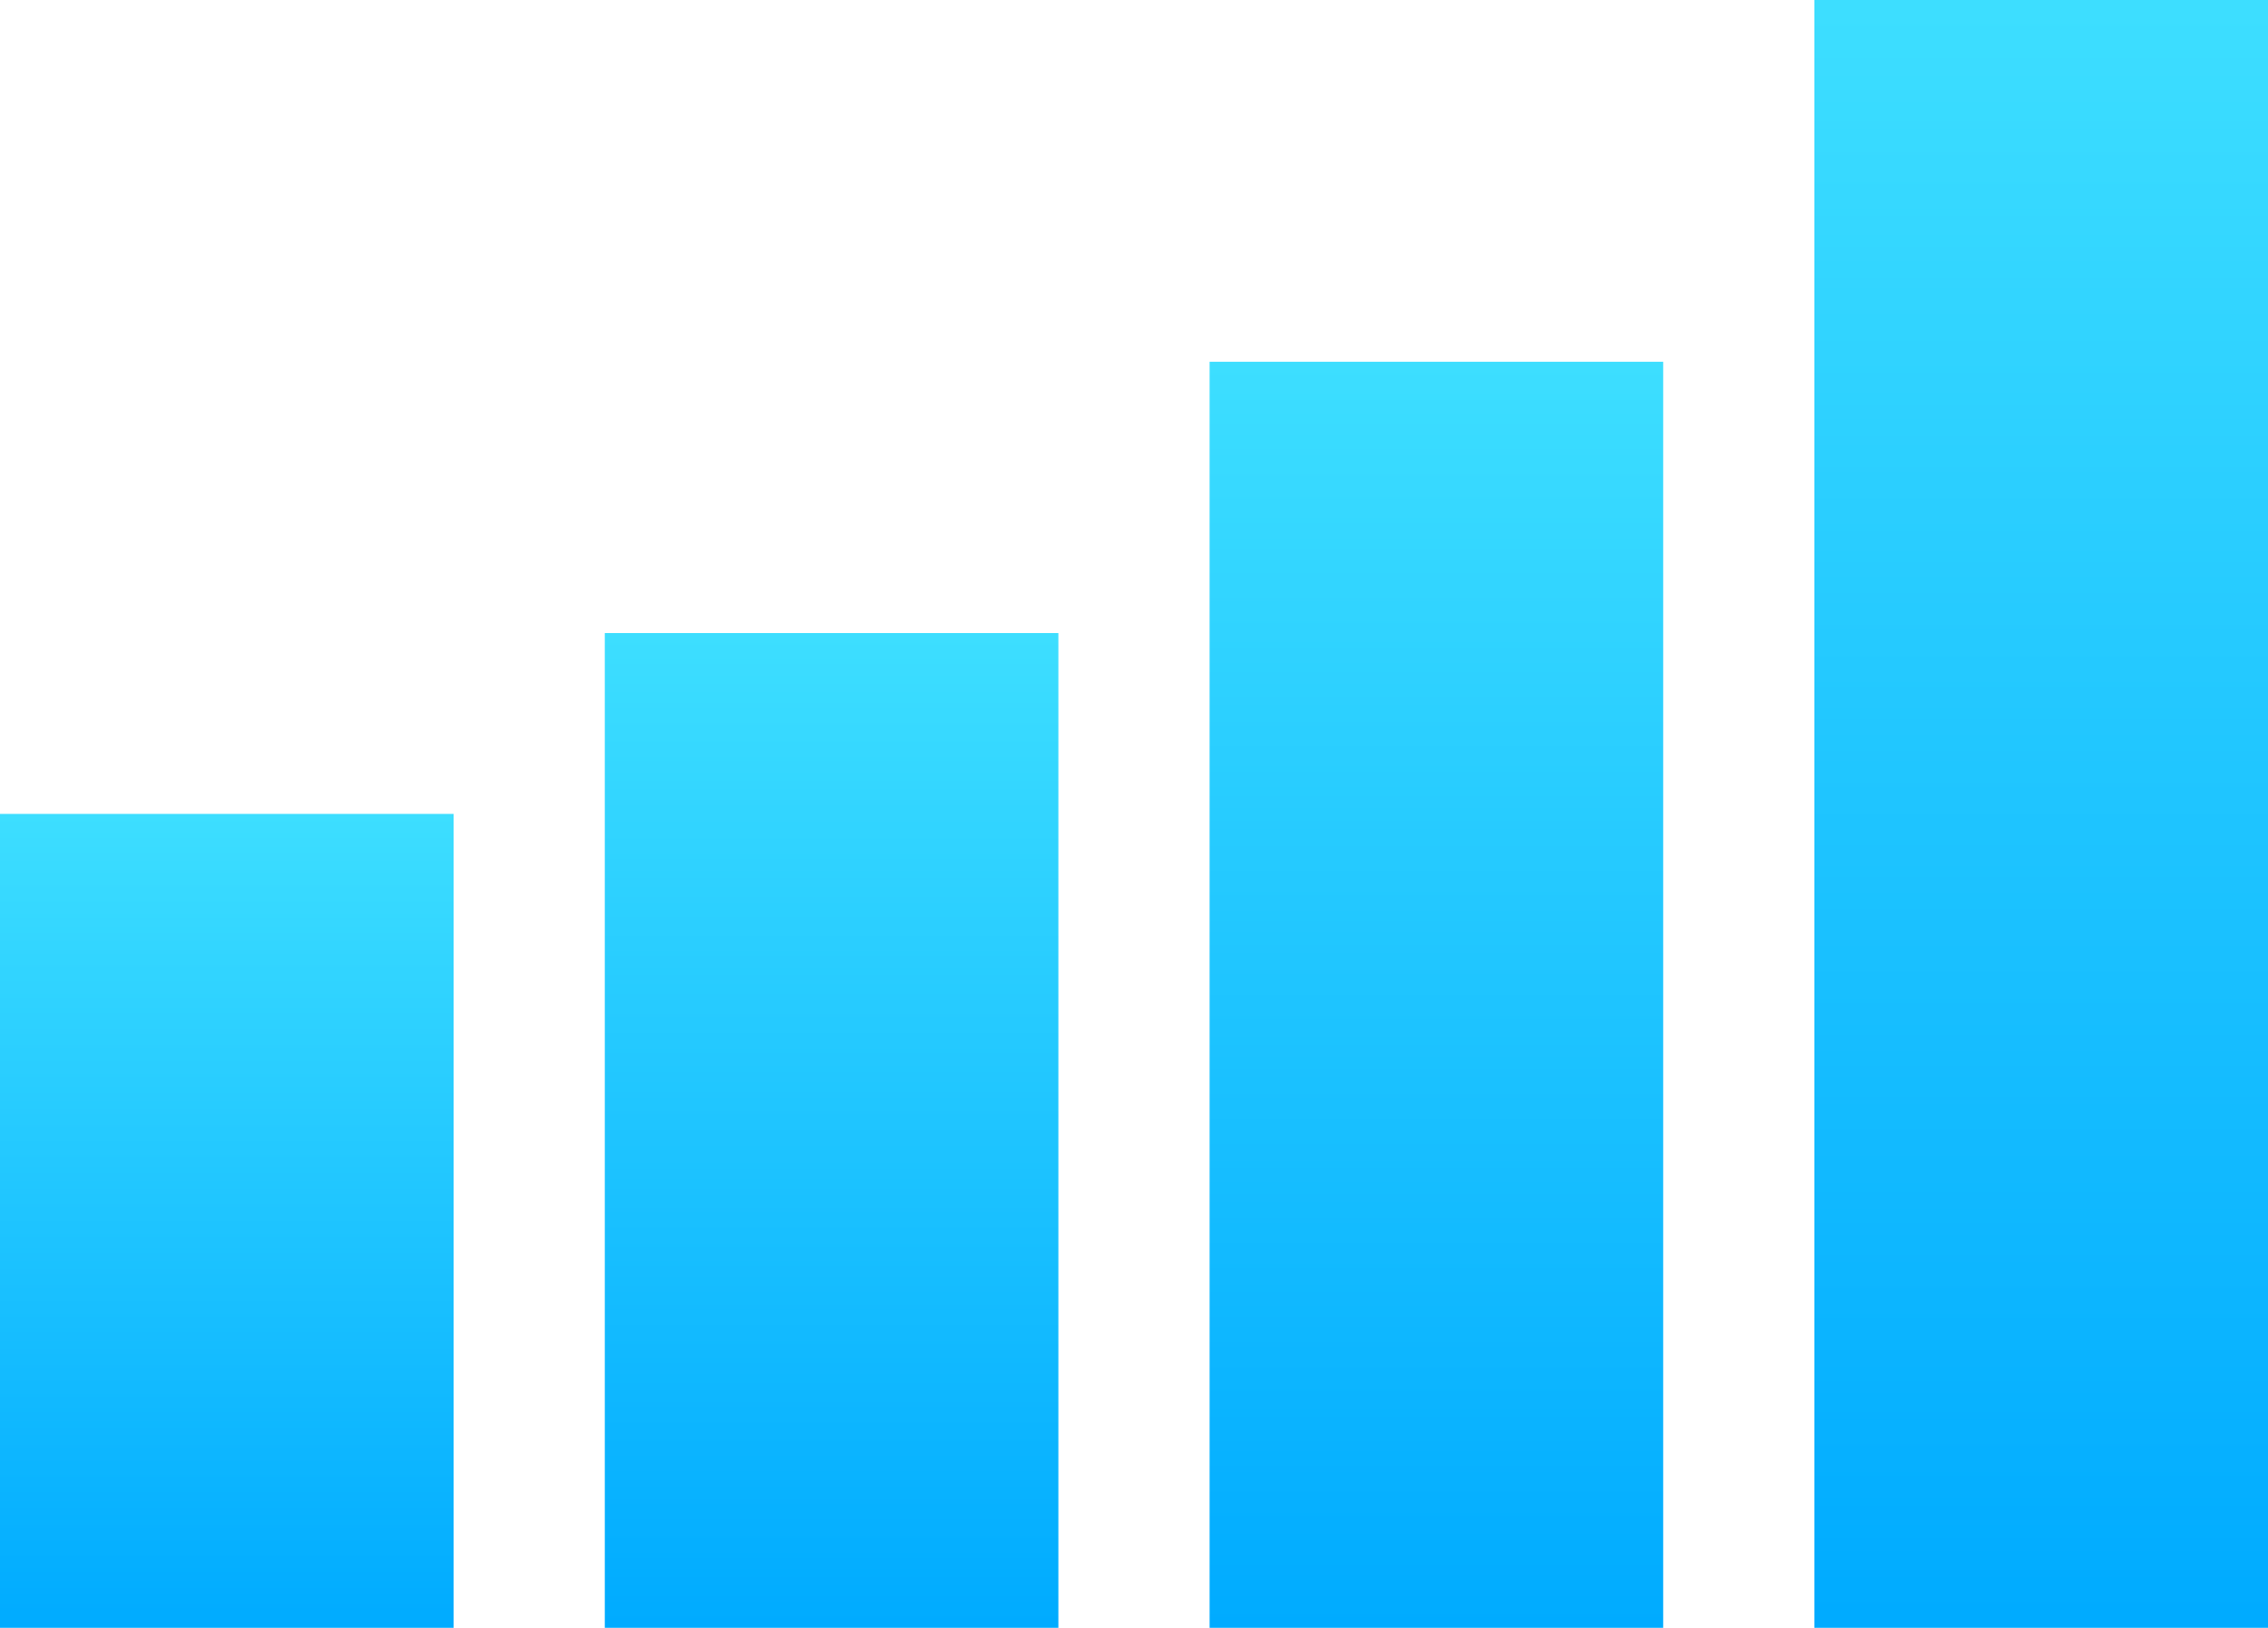
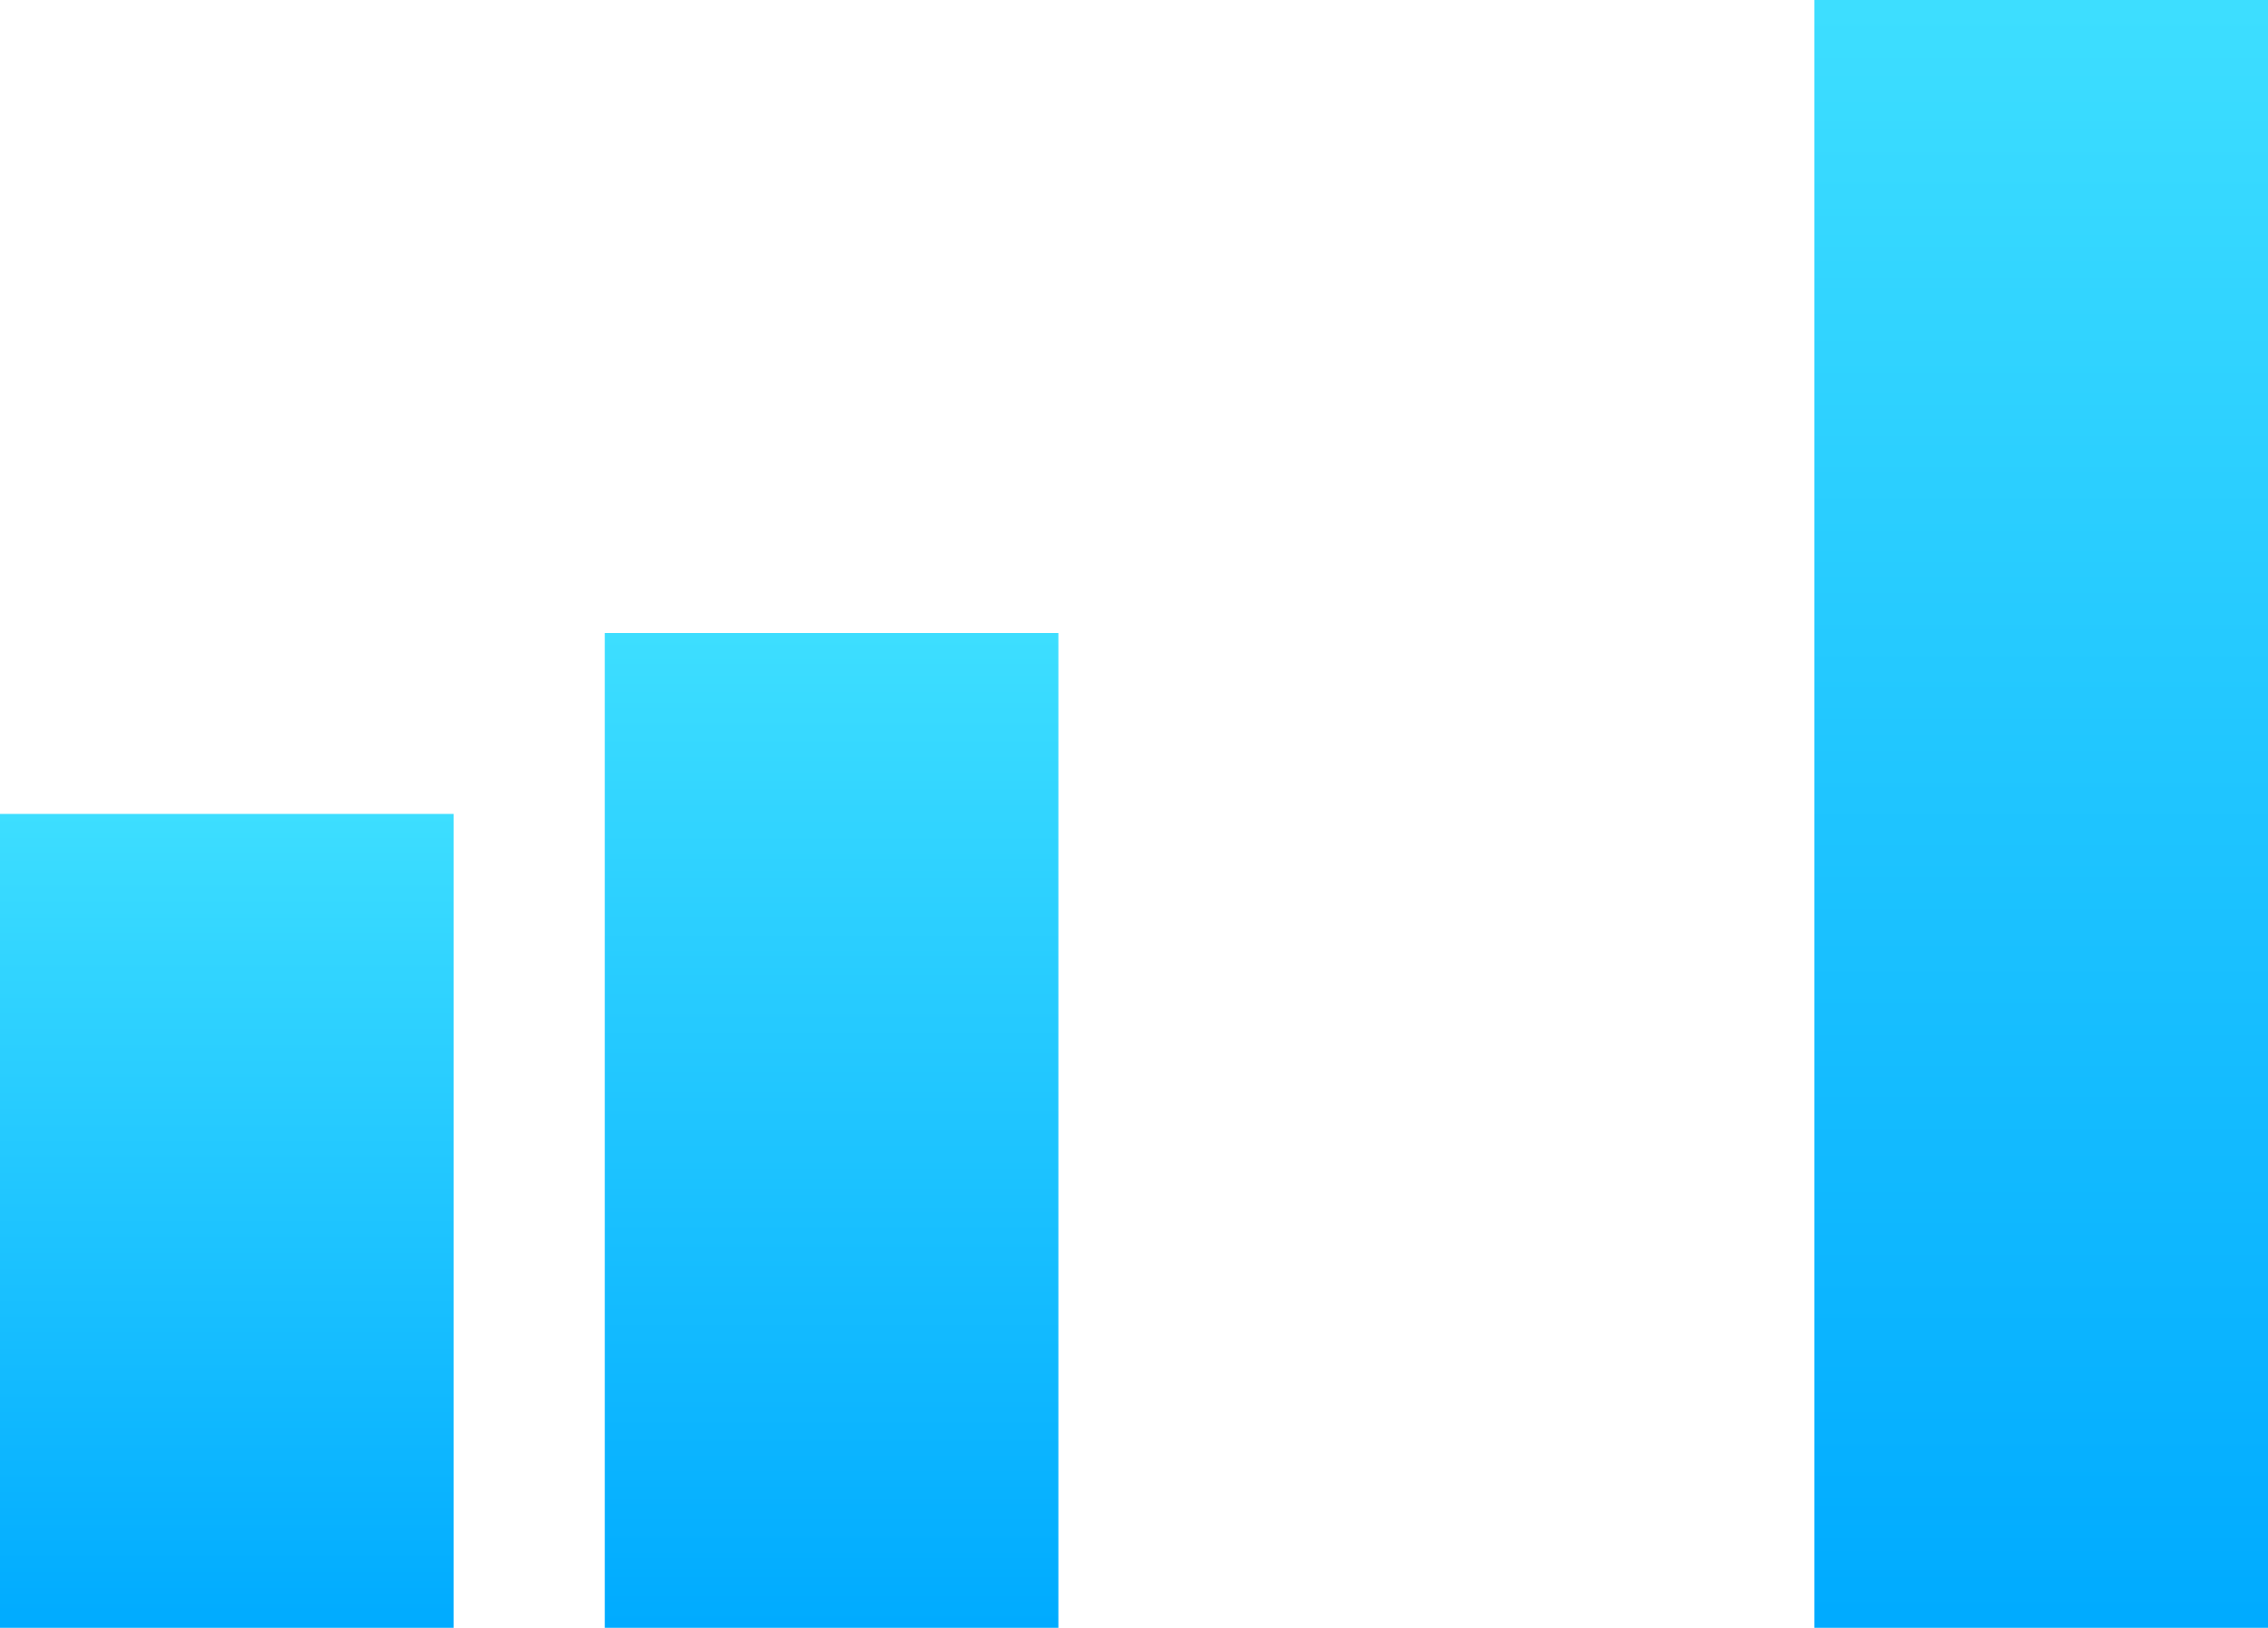
<svg xmlns="http://www.w3.org/2000/svg" width="165.197" height="118.599" viewBox="0 0 165.197 118.599">
  <defs>
    <linearGradient id="linear-gradient" x1="0.5" x2="0.5" y2="1" gradientUnits="objectBoundingBox">
      <stop offset="0" stop-color="#3ddeff" />
      <stop offset="1" stop-color="#00abff" />
    </linearGradient>
  </defs>
  <g id="features-2-productive-icon" transform="translate(-297.638 -4142.126)">
    <rect id="Rectangle_37" data-name="Rectangle 37" width="33.039" height="59.299" transform="translate(297.638 4201.425)" fill="url(#linear-gradient)" />
    <rect id="Rectangle_38" data-name="Rectangle 38" width="33.039" height="72.477" transform="translate(341.69 4188.248)" fill="url(#linear-gradient)" />
-     <rect id="Rectangle_39" data-name="Rectangle 39" width="33.039" height="92.243" transform="translate(385.743 4168.481)" fill="url(#linear-gradient)" />
    <rect id="Rectangle_40" data-name="Rectangle 40" width="33.039" height="118.598" transform="translate(429.796 4142.126)" fill="url(#linear-gradient)" />
  </g>
</svg>